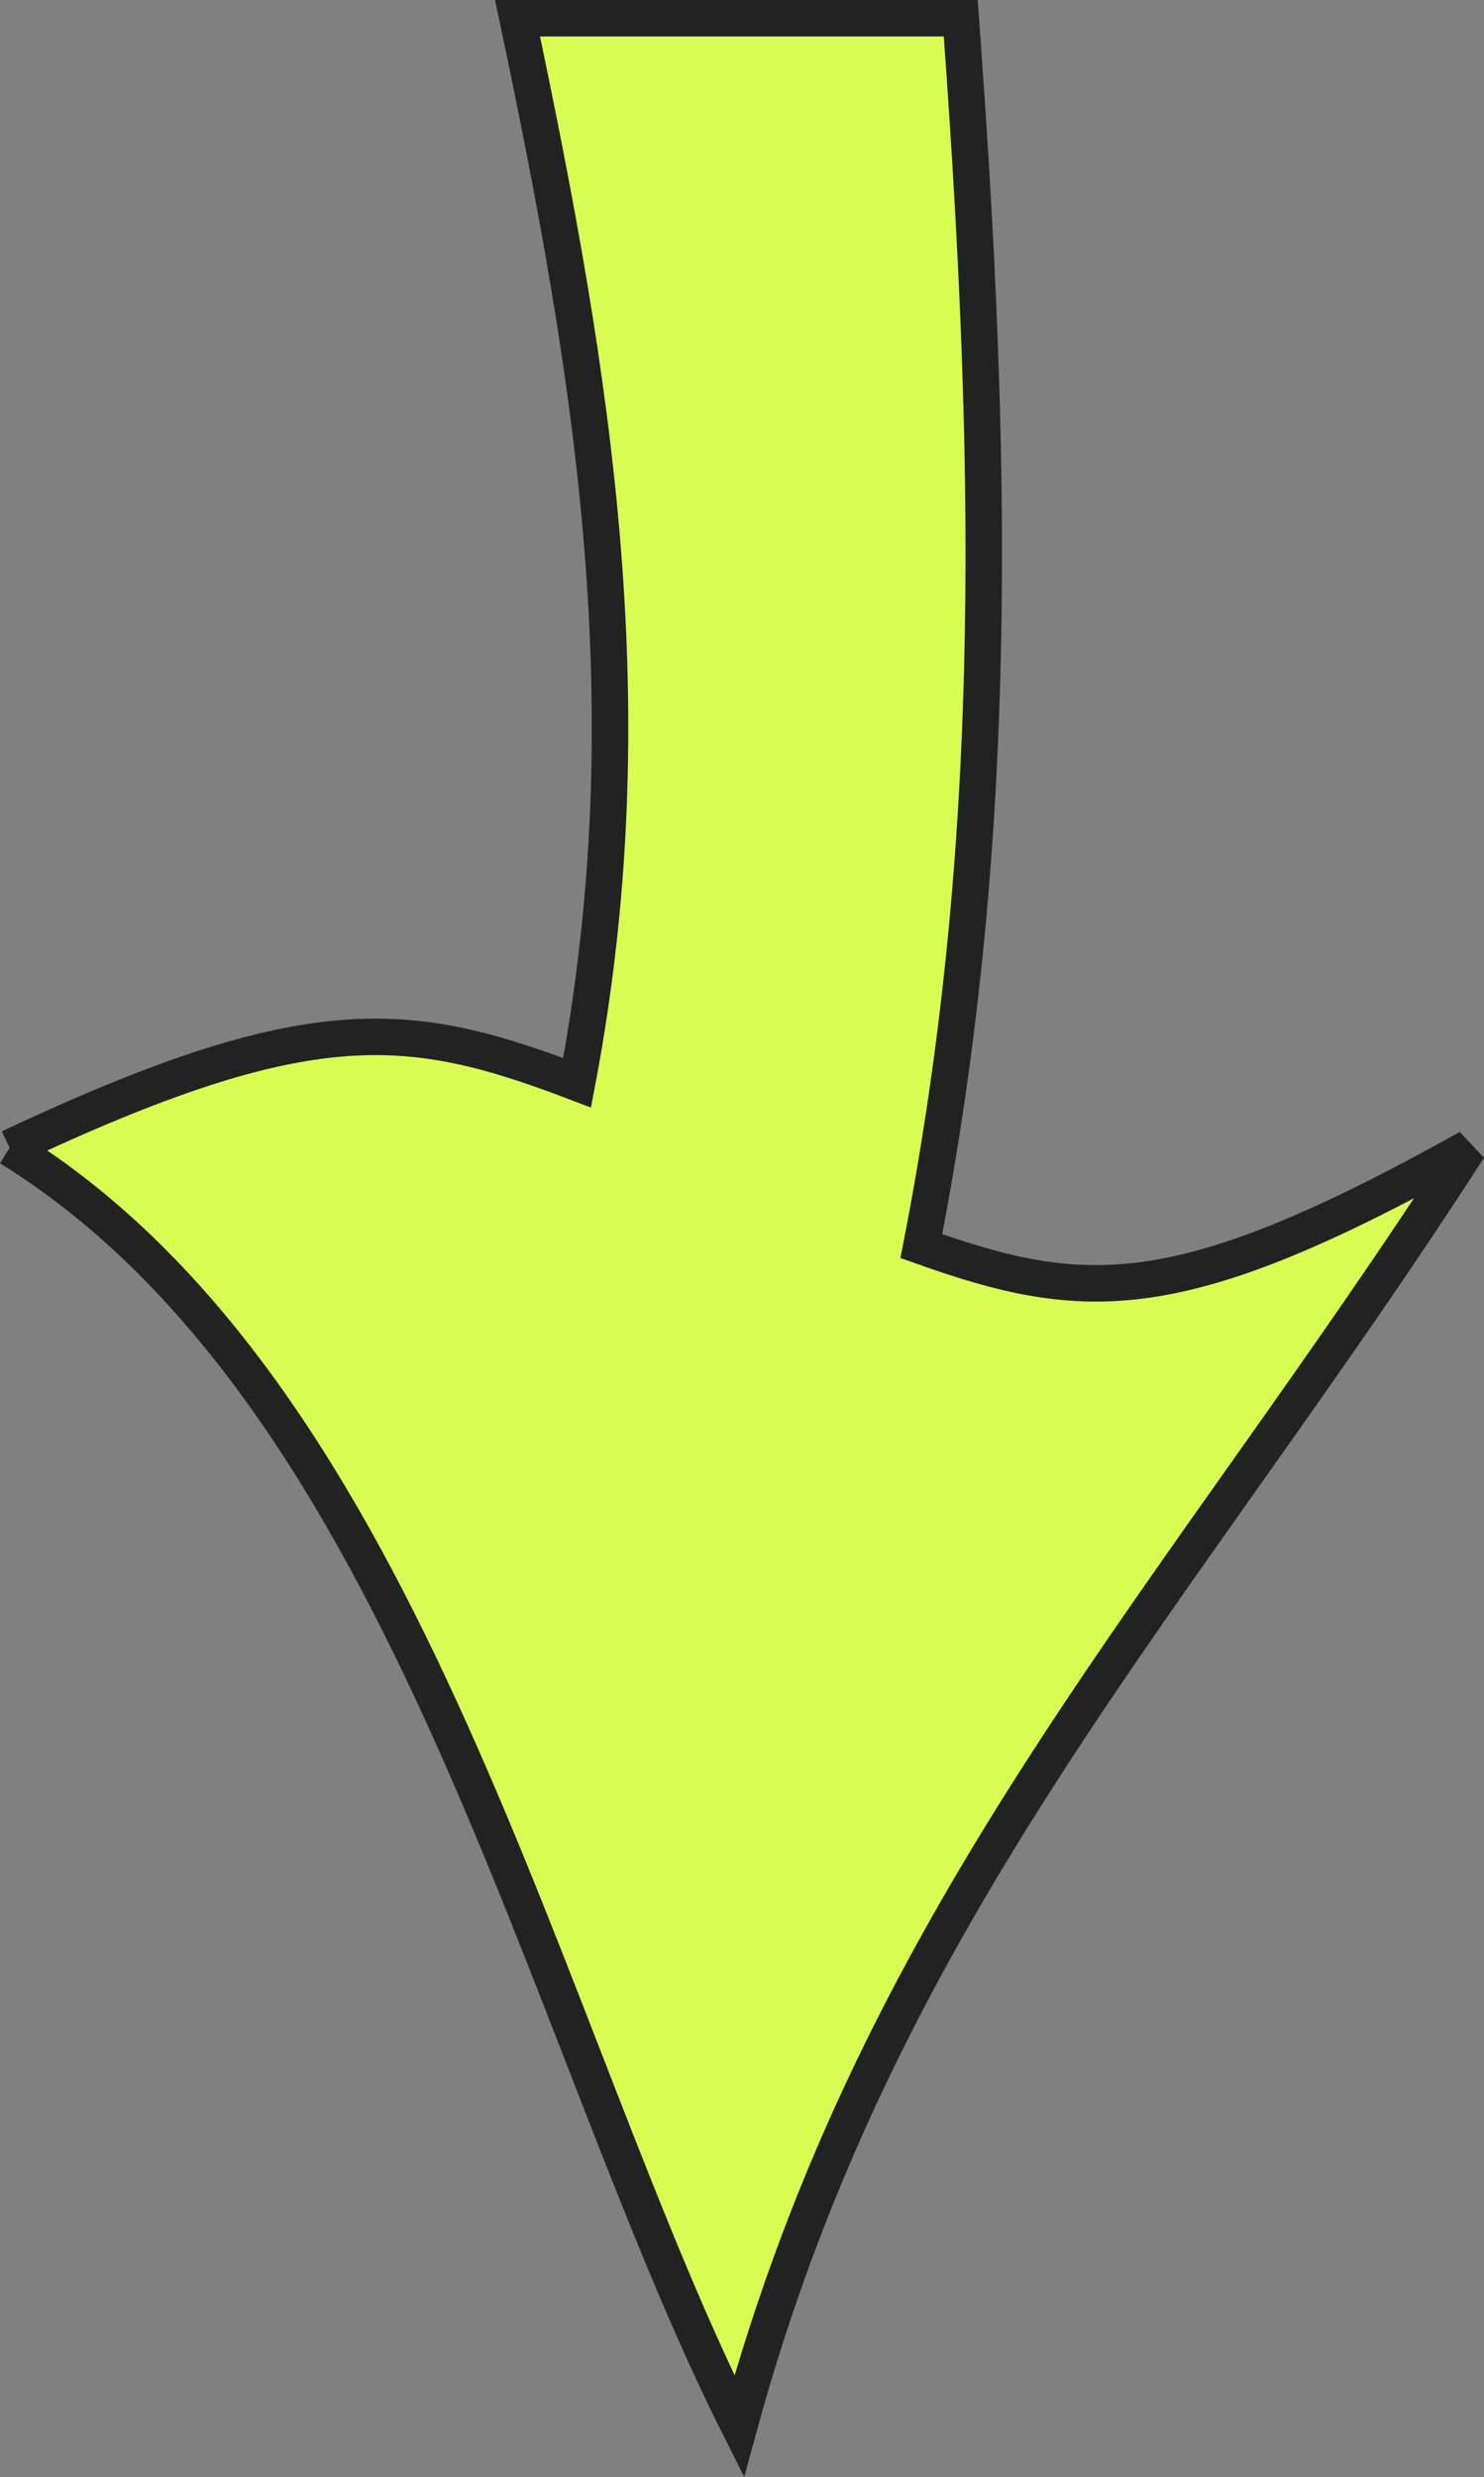
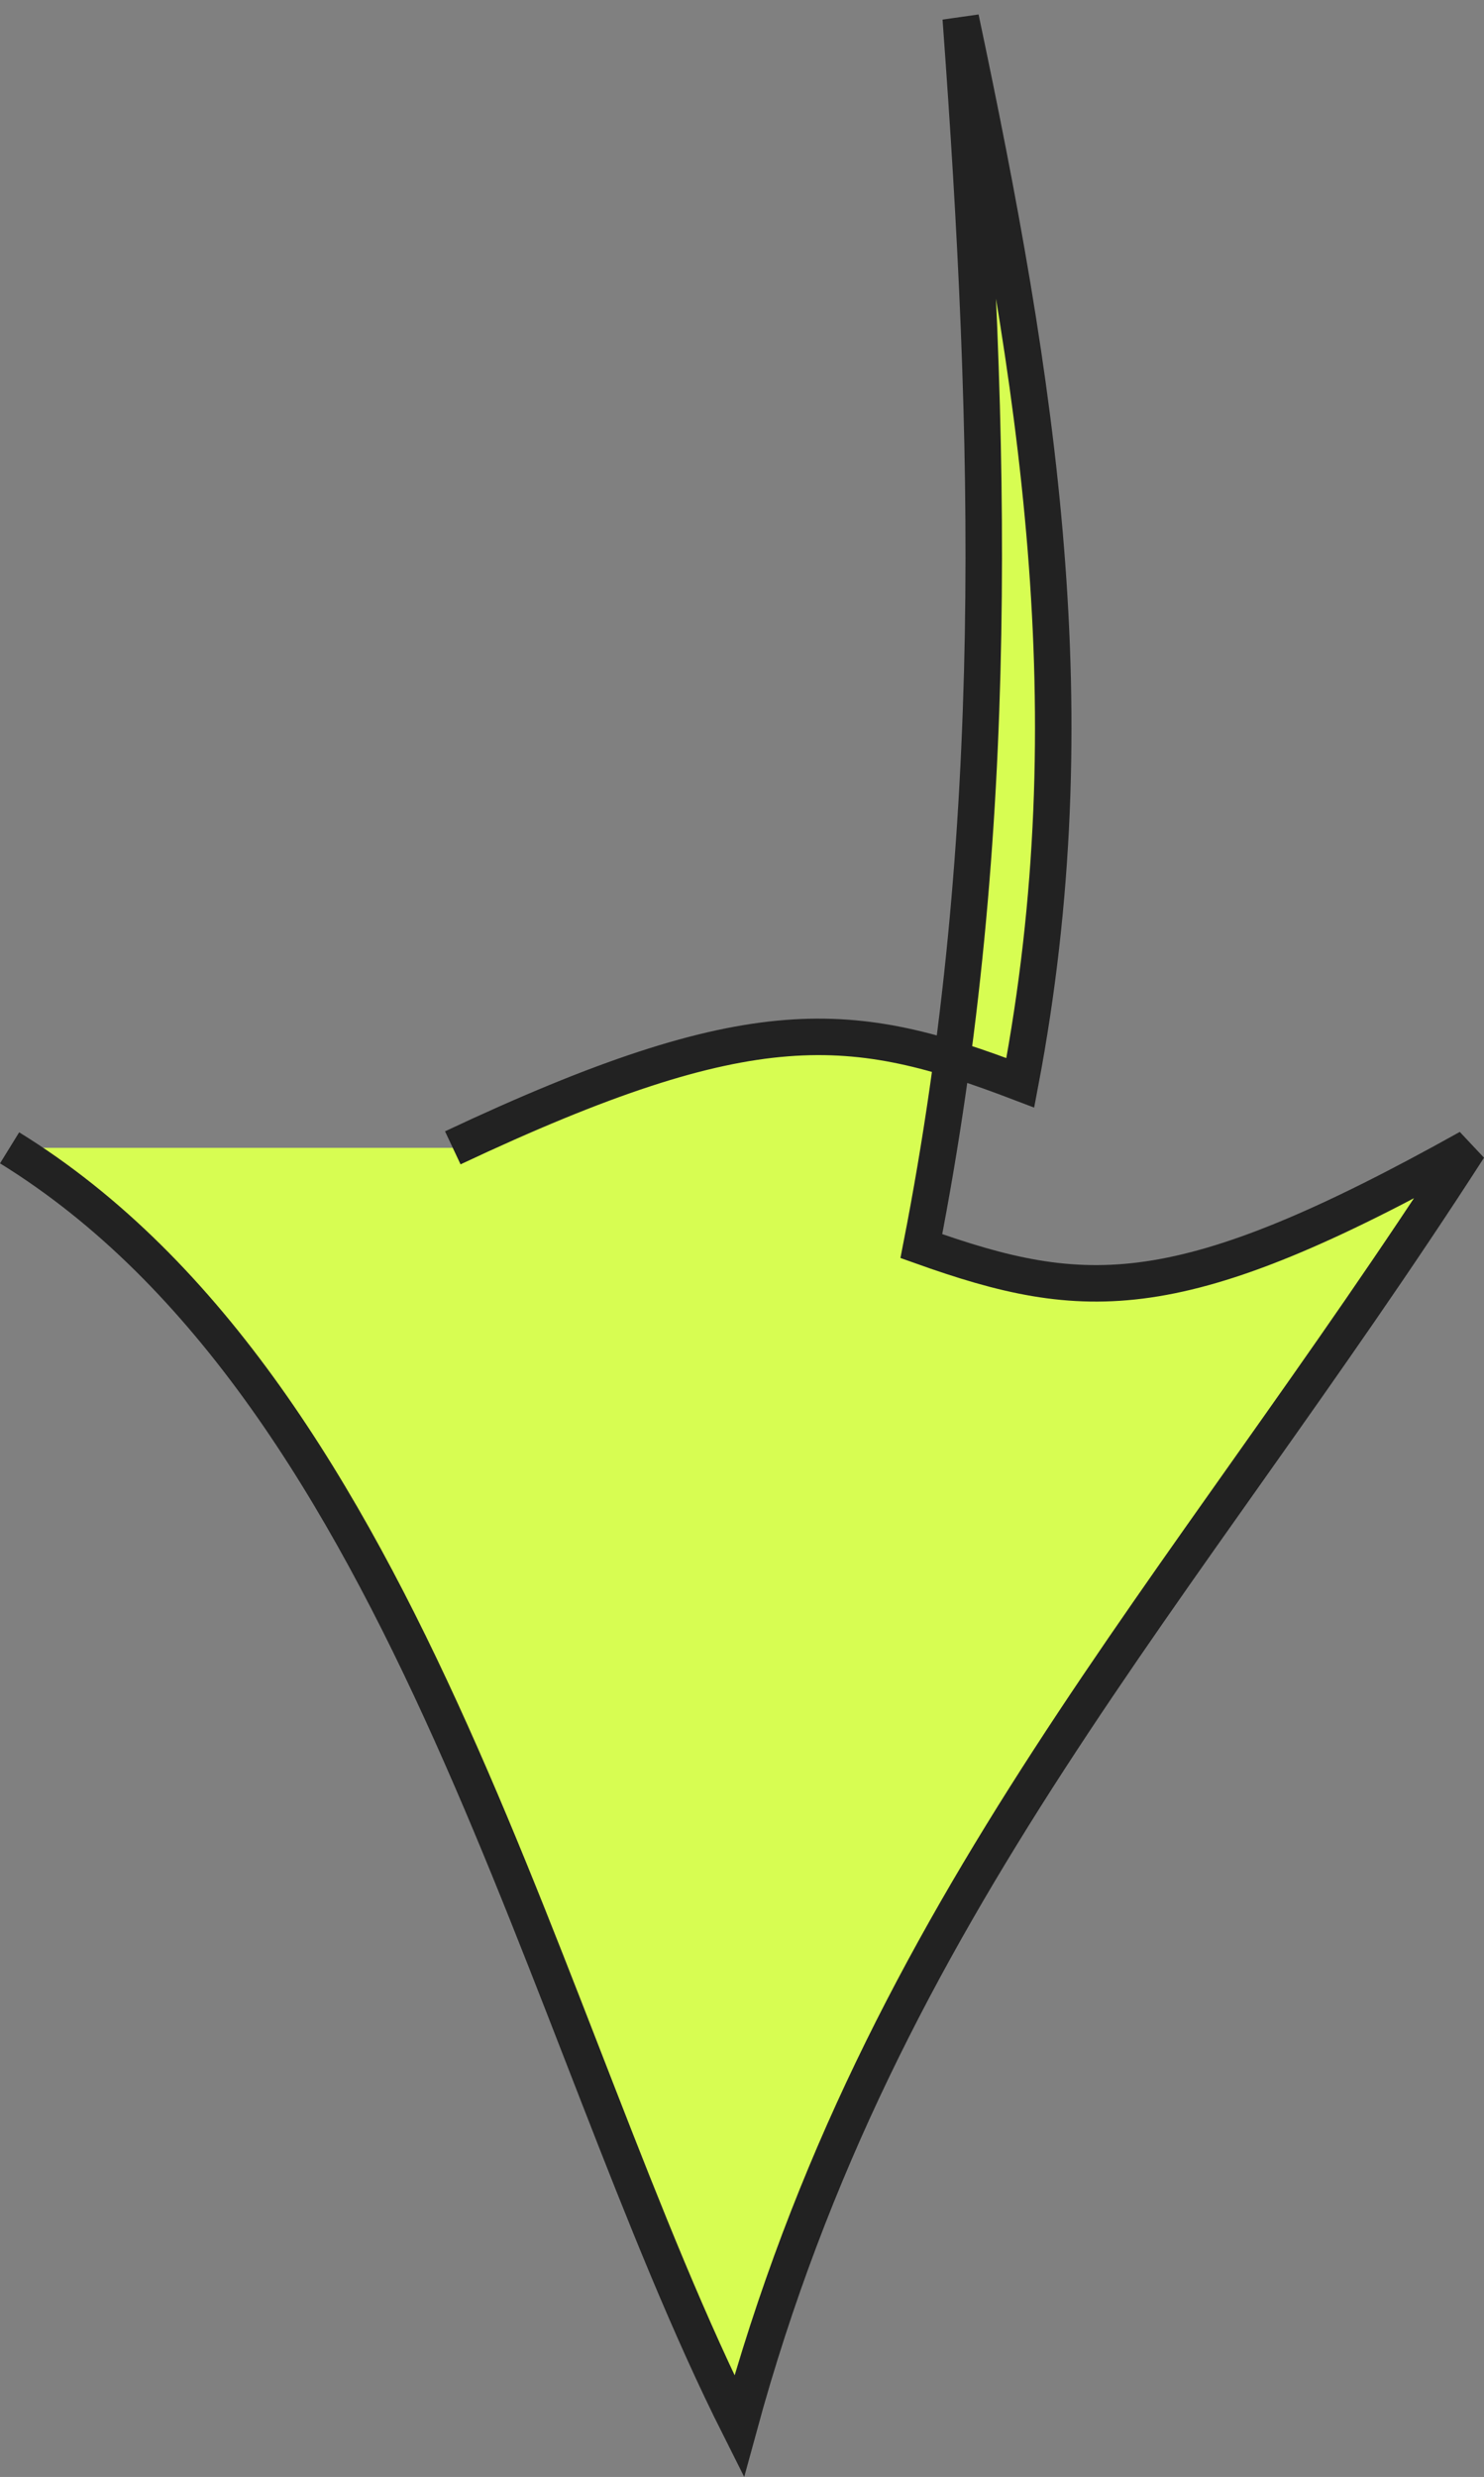
<svg xmlns="http://www.w3.org/2000/svg" width="40.683" height="67.891">
  <rect width="100%" height="100%" fill="#808080" stroke="none" />
-   <path d="M.263 31.461c11.007 6.788 14.6 24.295 20 35.039 3.895-14.284 12.086-22.748 20-35.039-7.923 4.422-10.5 4.3-15.005 2.693C27.482 22.778 27.186 12.027 26.338.5h-12.15c2.114 10 3.56 19.021 1.633 29.178-4.6-1.756-7.308-2.1-15.558 1.783" fill="#d7fd52" stroke="#222" />
+   <path d="M.263 31.461c11.007 6.788 14.6 24.295 20 35.039 3.895-14.284 12.086-22.748 20-35.039-7.923 4.422-10.5 4.3-15.005 2.693C27.482 22.778 27.186 12.027 26.338.5c2.114 10 3.56 19.021 1.633 29.178-4.6-1.756-7.308-2.1-15.558 1.783" fill="#d7fd52" stroke="#222" />
</svg>